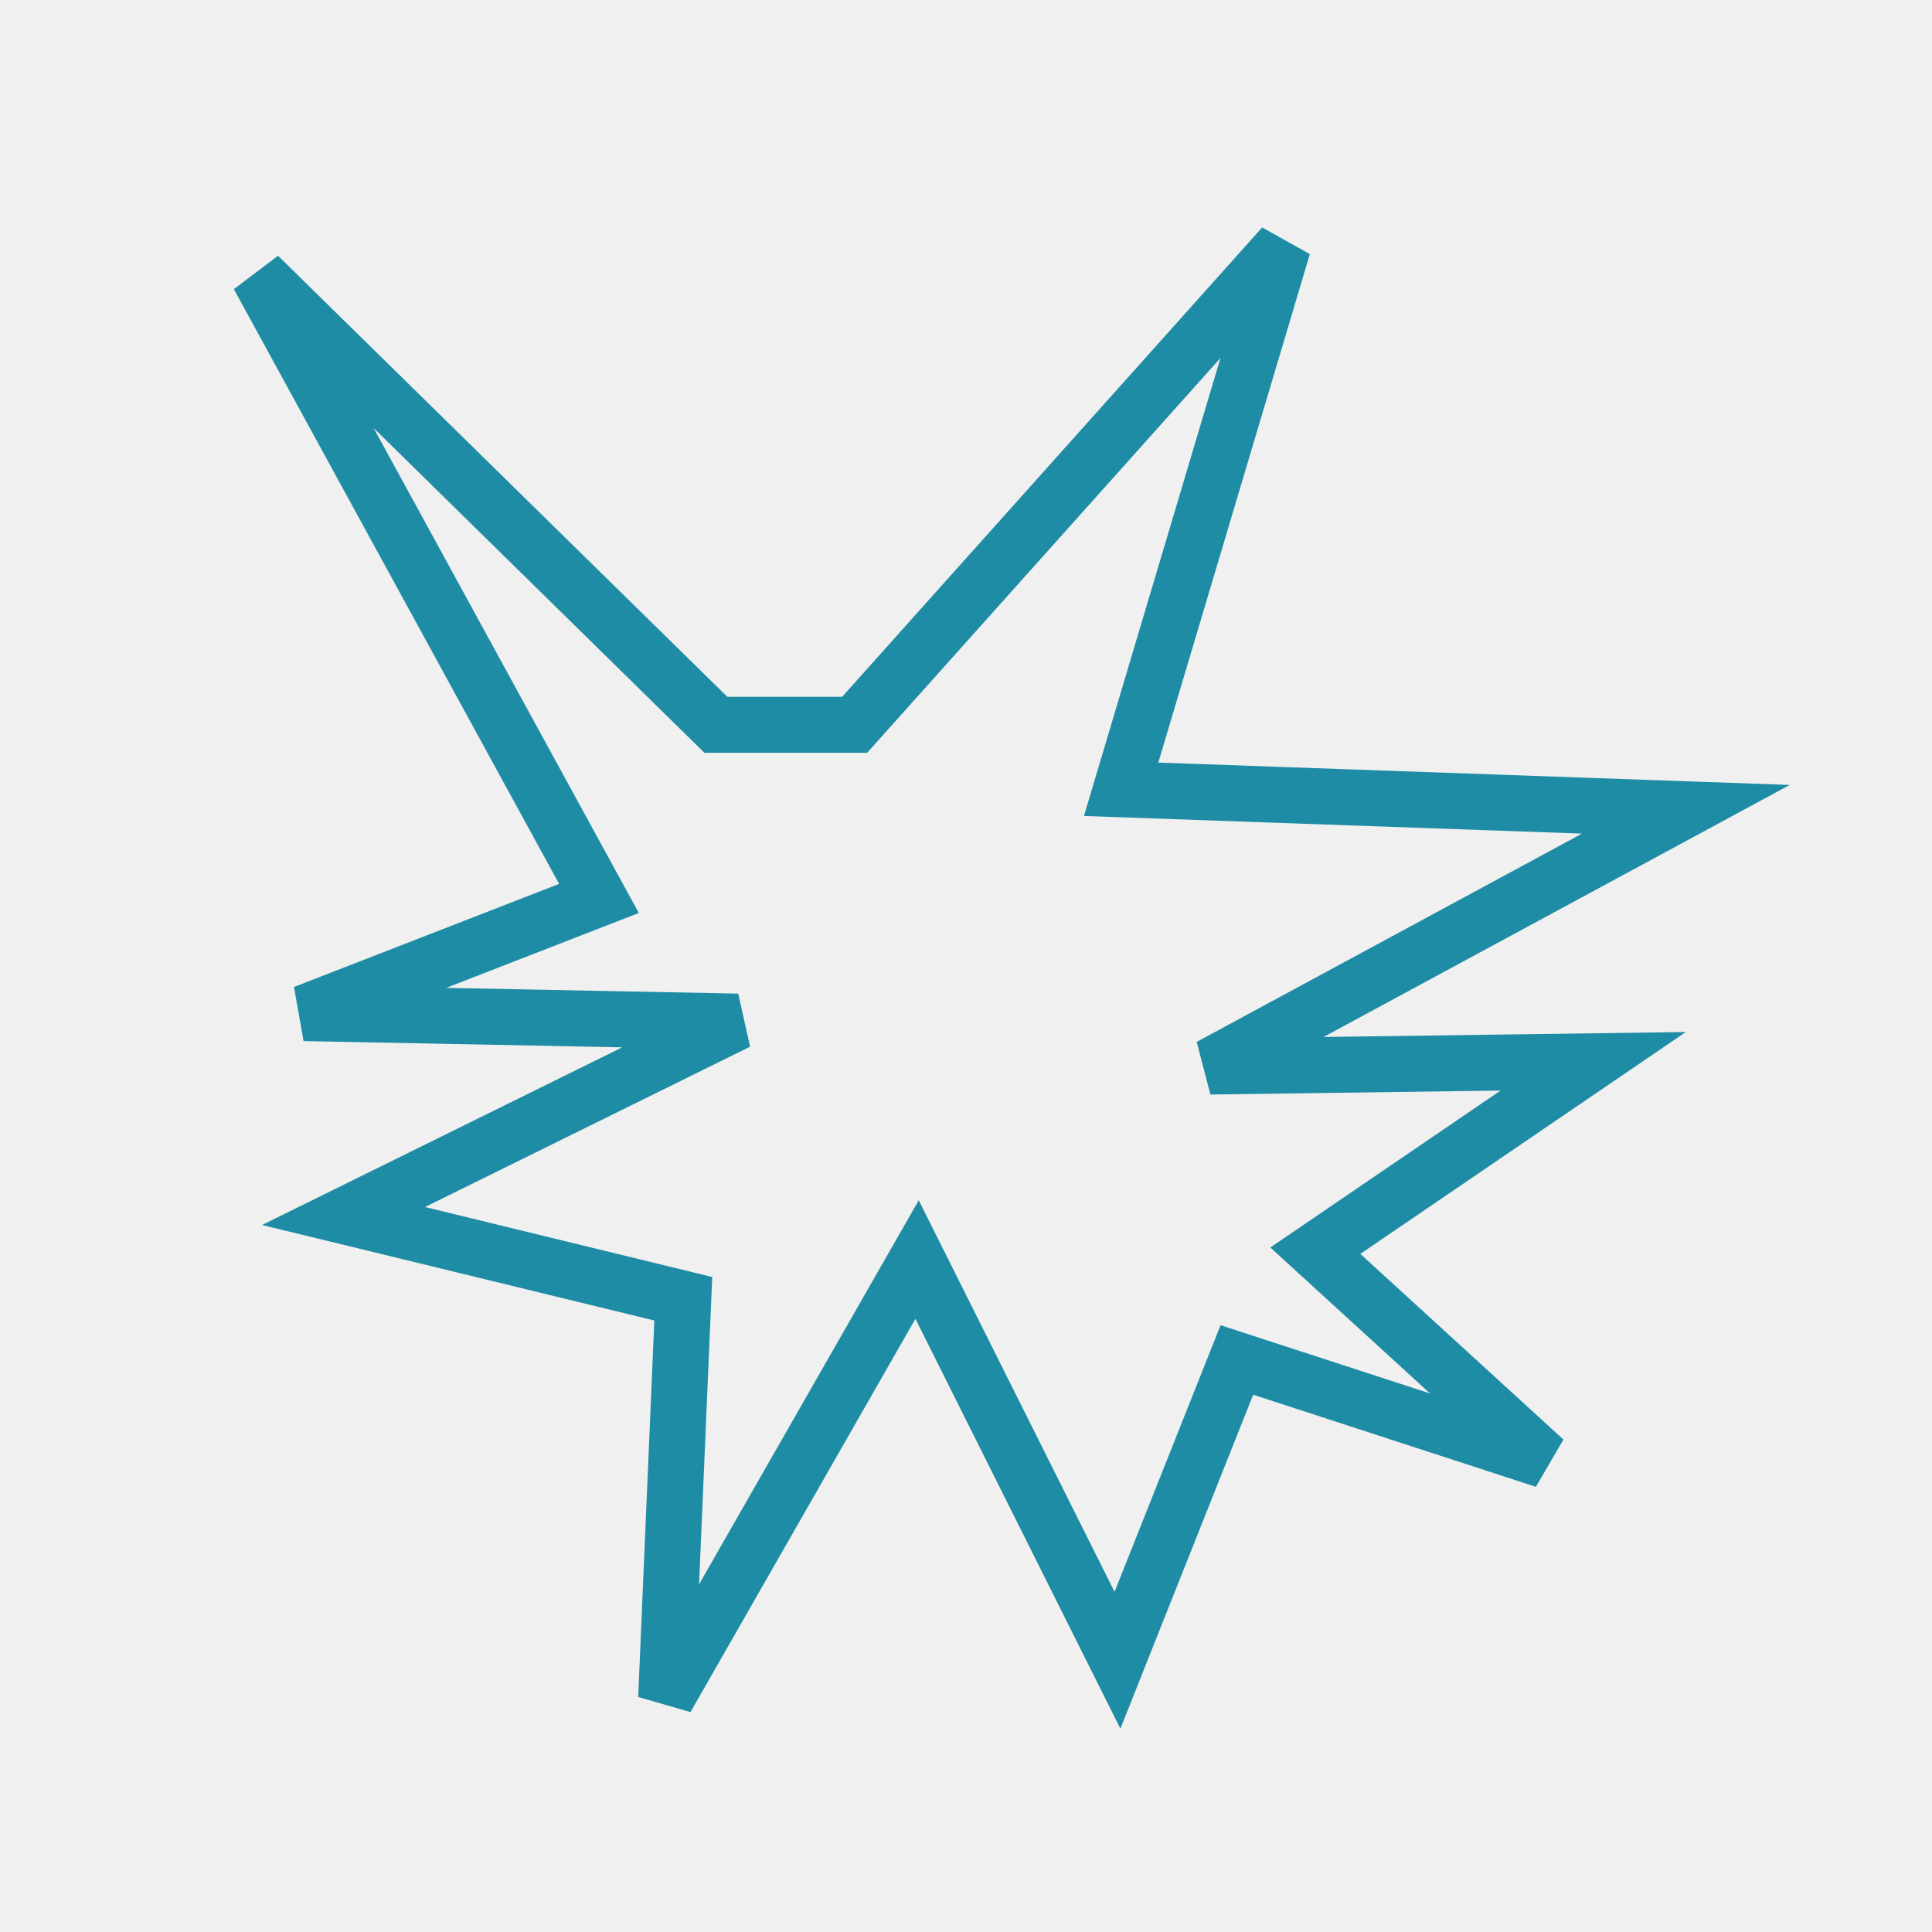
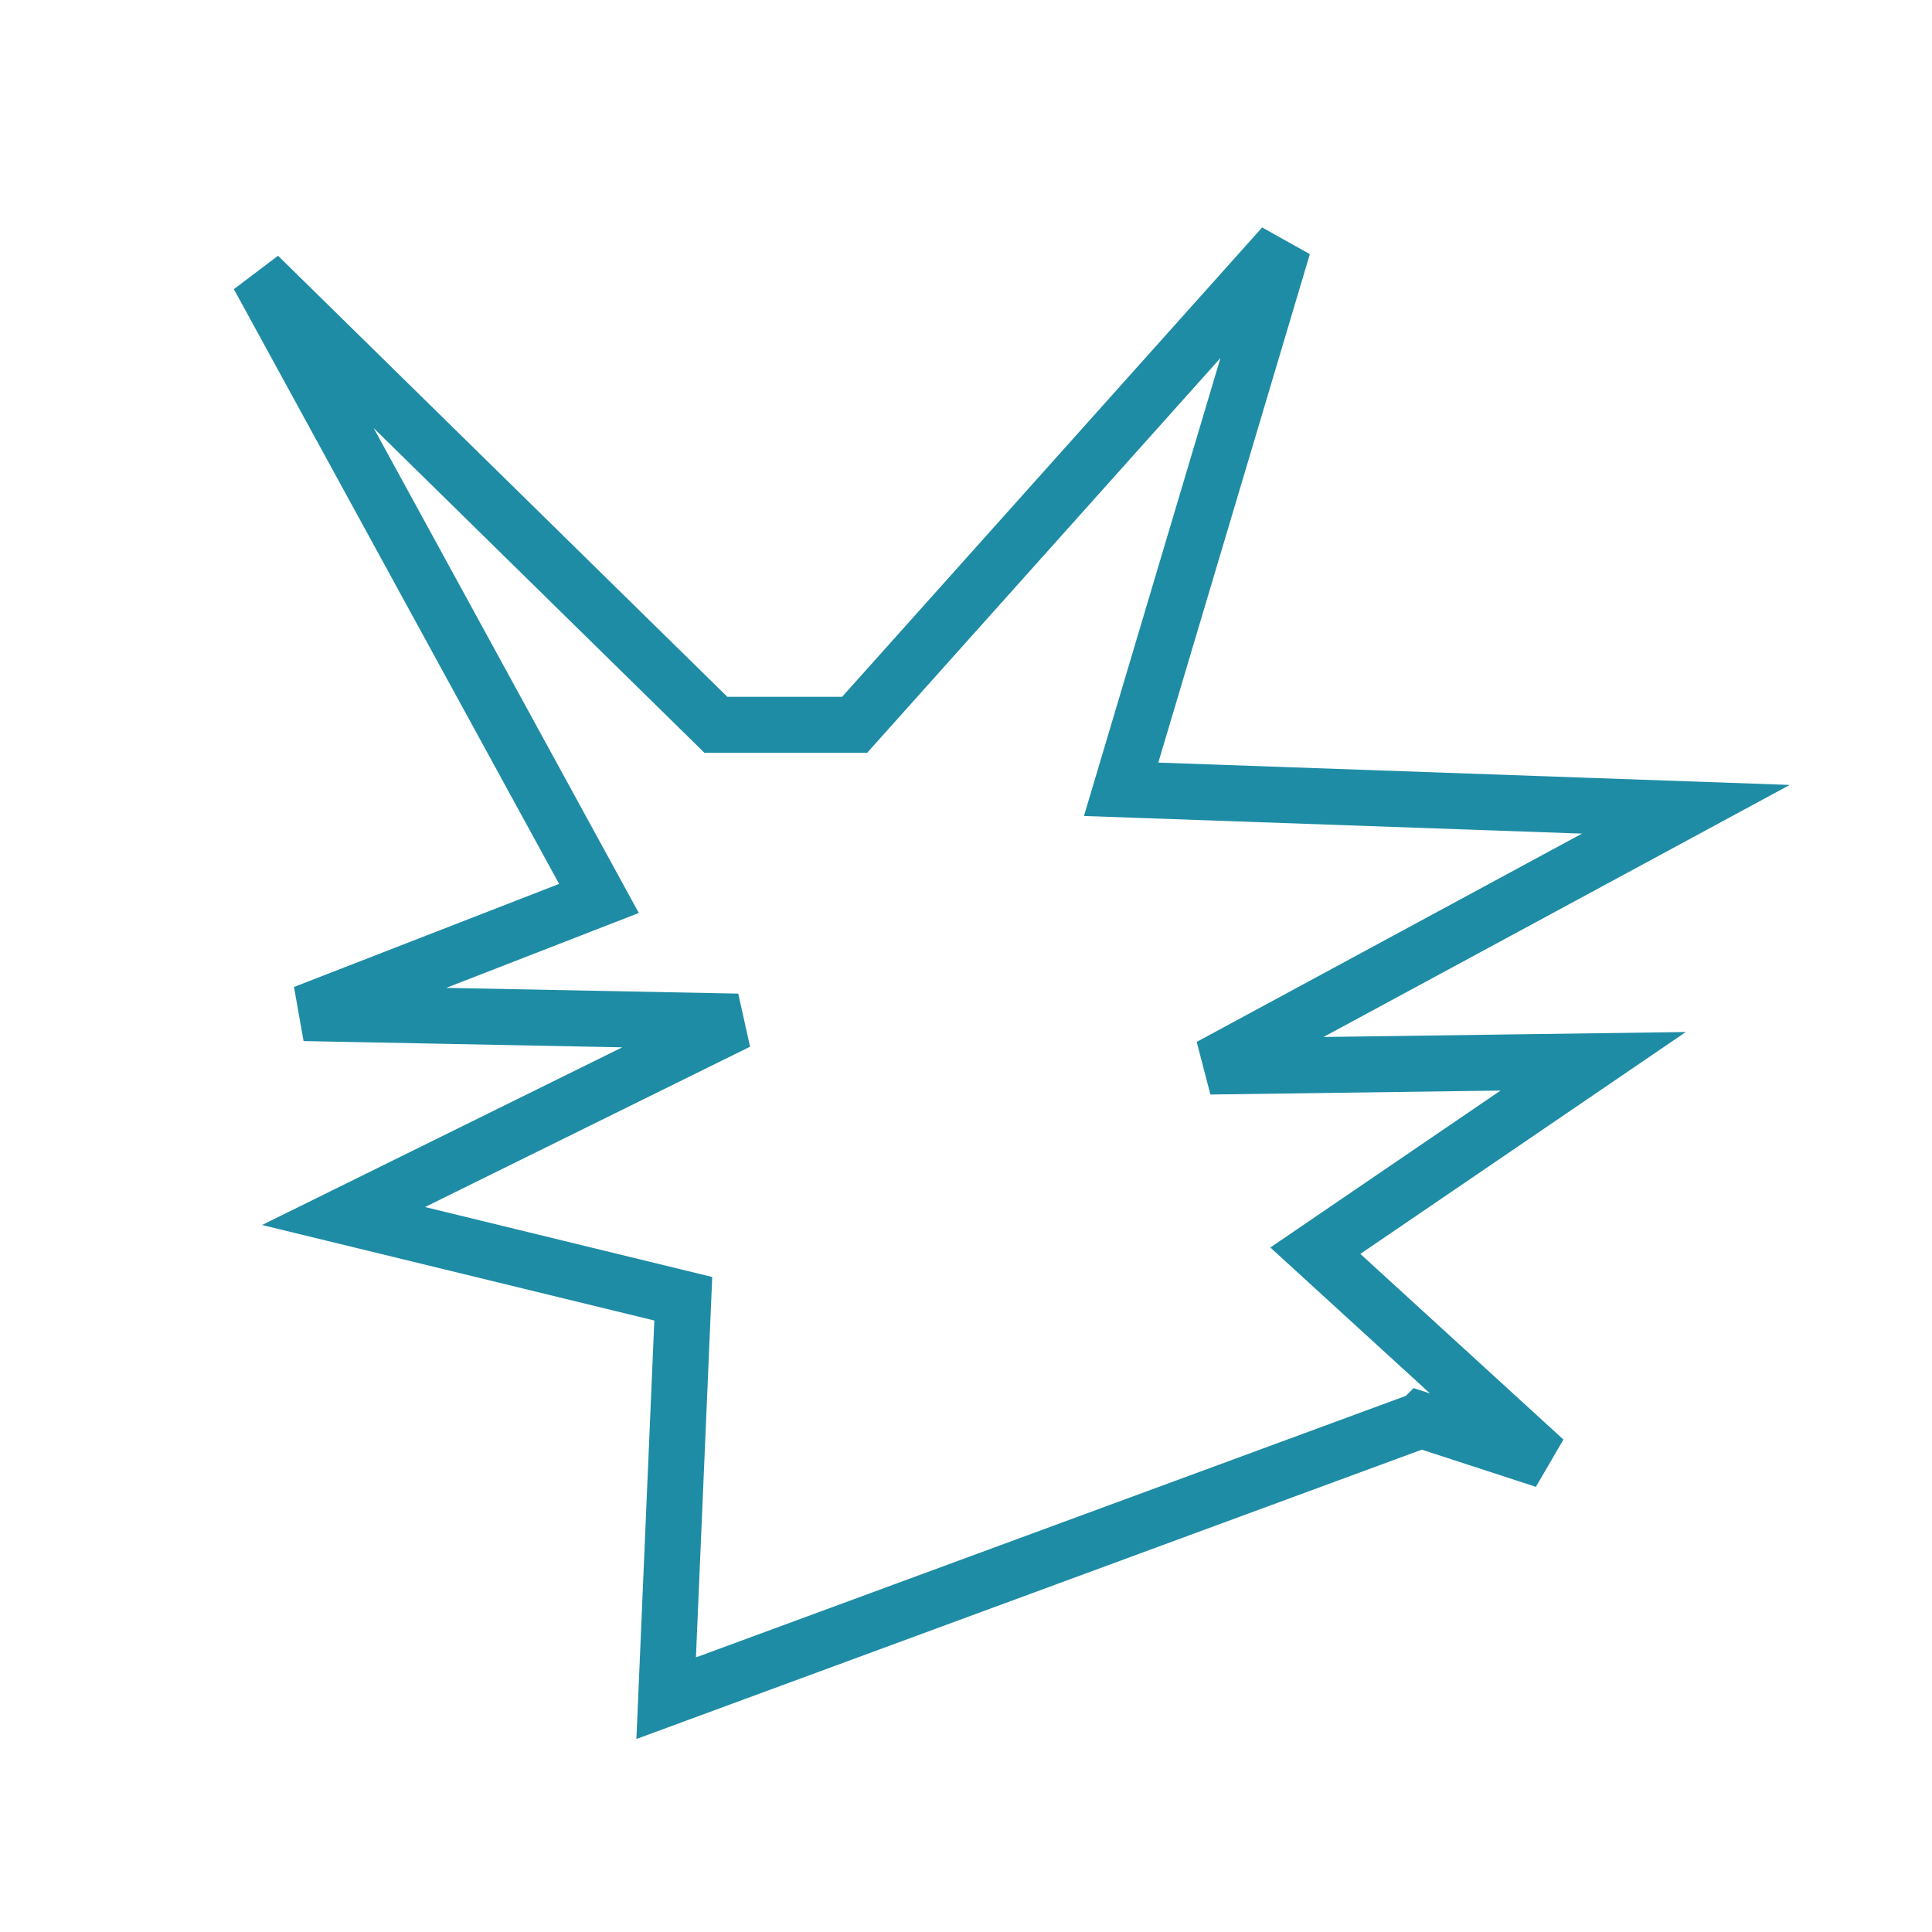
<svg xmlns="http://www.w3.org/2000/svg" width="157" height="157" viewBox="0 0 157 157">
  <title>Group</title>
  <g fill="none" fill-rule="evenodd">
-     <path fill="#F0F0F0" d="M0 0h157v157H0z" />
-     <path d="M115.493 115.396l-14.981-4.882-7.828 19.687-1.875 4.716-2.27-4.539-14.014-28.023-15.744 27.524L54.135 138l.4-9.352.99-23.108-21.512-5.24-6.096-1.483 5.628-2.776 26.402-13.023-23.71-.466-11.523-.227 10.744-4.177 13.215-5.138-20.3-37.123L21 22.406l10.958 10.757L58.176 58.9H69.45l28.036-31.328L104.262 20l-2.905 9.747A911710.06 911710.06 0 0 1 91.106 64.14l37.518 1.328 8.376.296-7.376 3.988L98.329 86.67l23.568-.323 7.571-.104-6.26 4.268-16.32 11.125 10.84 9.908 7.787 7.118-10.022-3.266z" stroke="#1F8CA5" stroke-width="4.55" />
+     <path d="M115.493 115.396L54.135 138l.4-9.352.99-23.108-21.512-5.24-6.096-1.483 5.628-2.776 26.402-13.023-23.71-.466-11.523-.227 10.744-4.177 13.215-5.138-20.3-37.123L21 22.406l10.958 10.757L58.176 58.9H69.45l28.036-31.328L104.262 20l-2.905 9.747A911710.06 911710.06 0 0 1 91.106 64.14l37.518 1.328 8.376.296-7.376 3.988L98.329 86.67l23.568-.323 7.571-.104-6.26 4.268-16.32 11.125 10.84 9.908 7.787 7.118-10.022-3.266z" stroke="#1F8CA5" stroke-width="4.55" />
  </g>
</svg>